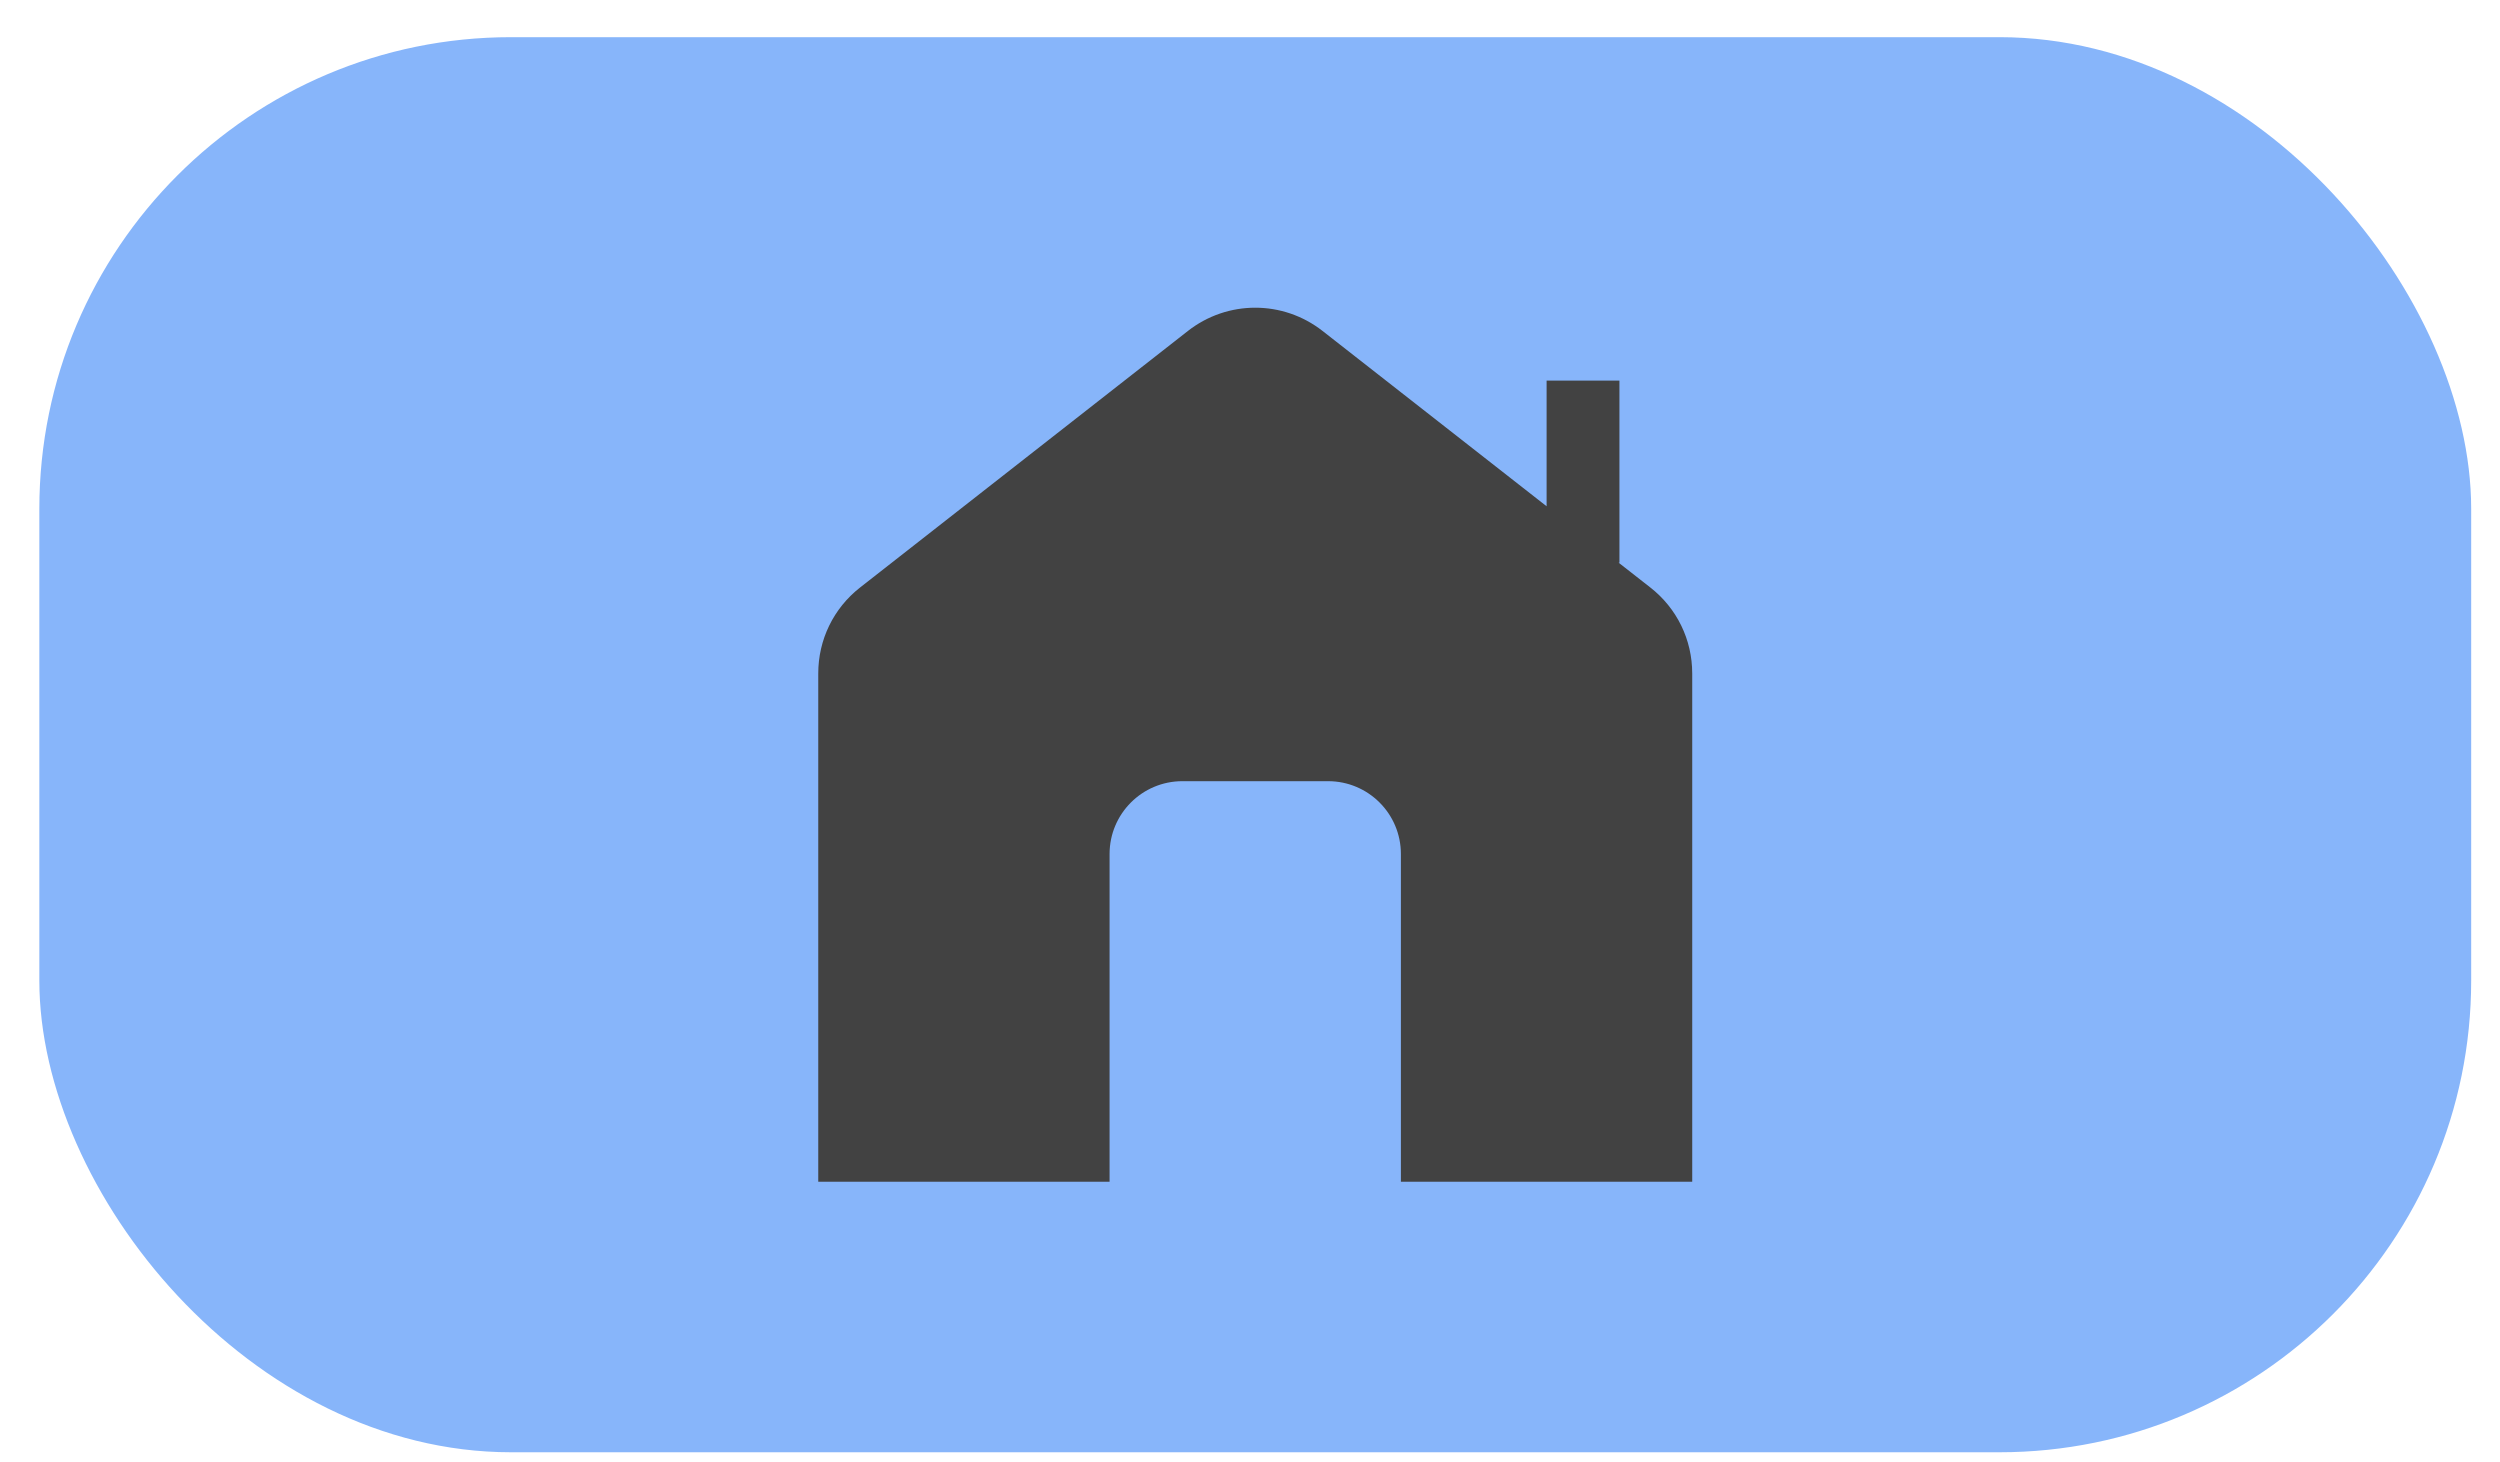
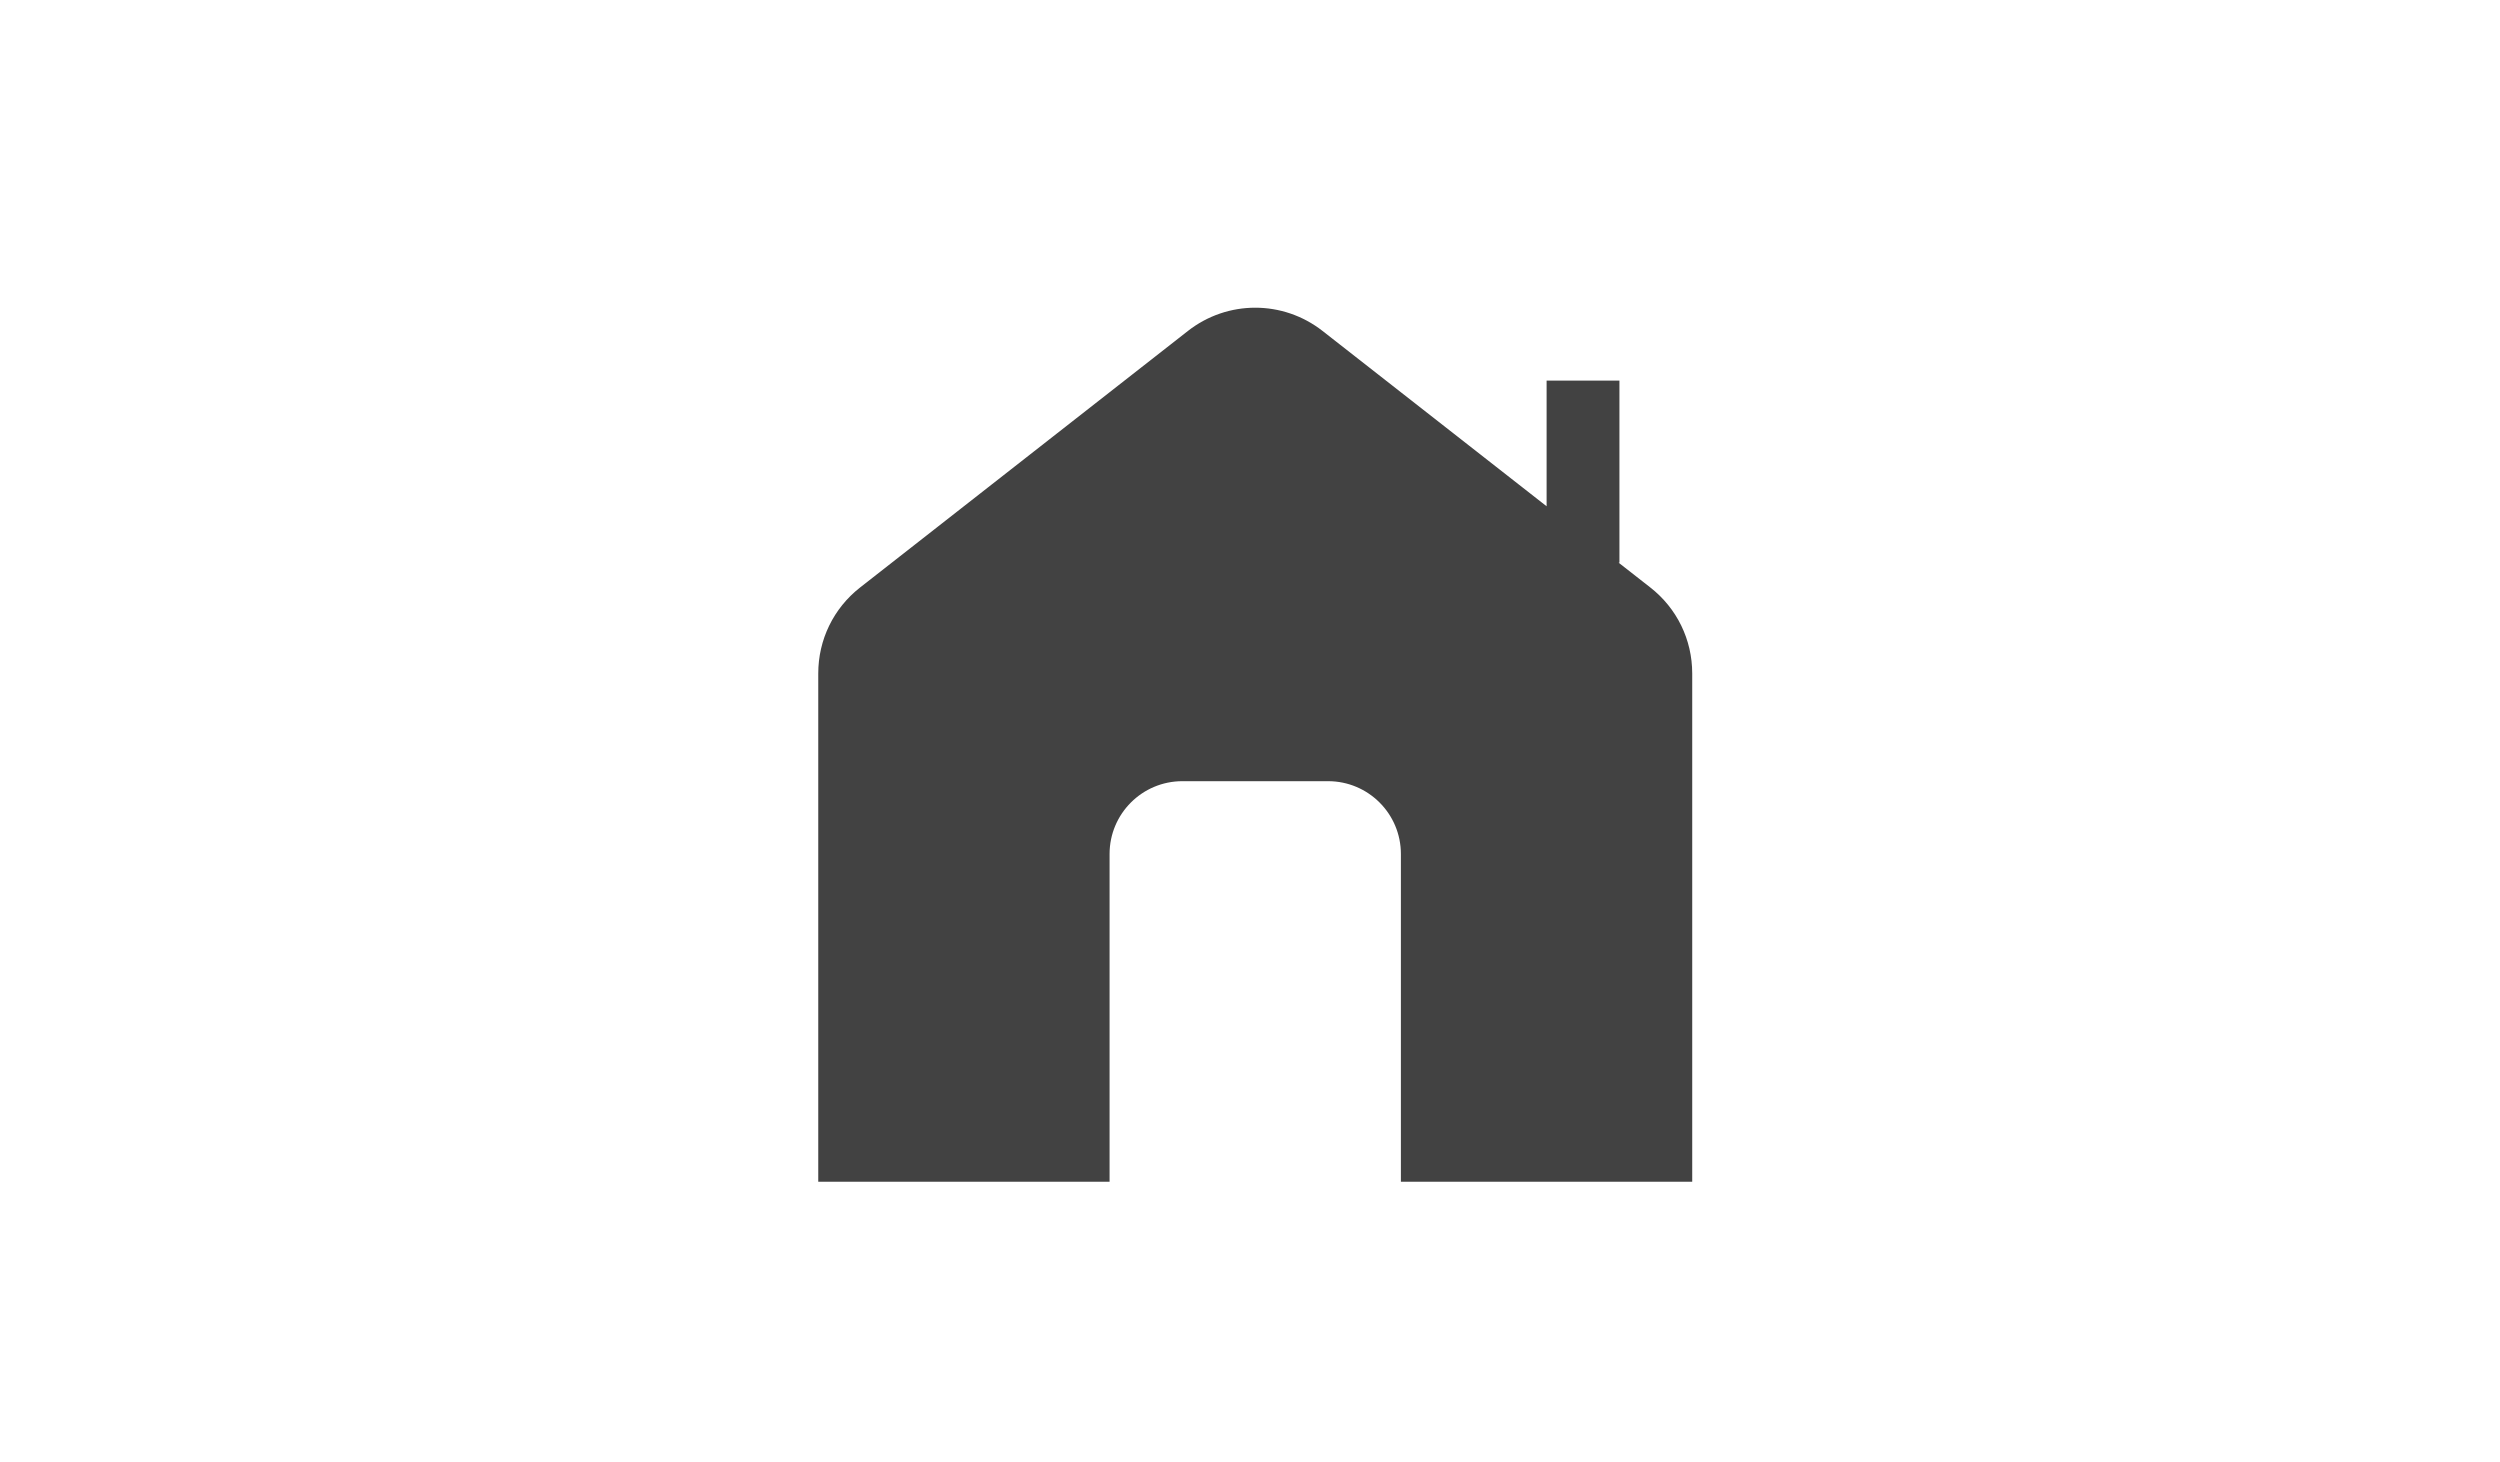
<svg xmlns="http://www.w3.org/2000/svg" width="53" height="31" viewBox="0 0 53 31" fill="none">
-   <rect x="0.834" y="0.788" width="51.555" height="30" rx="10" fill="#87B5FA" />
  <path d="M34.986 12.454L34.315 11.929H34.332V8.069H32.788V10.733L28.038 7.016C27.198 6.359 26.024 6.359 25.184 7.016L18.235 12.454C17.671 12.895 17.347 13.561 17.347 14.278V25.053H23.523V18.105C23.523 17.252 24.214 16.561 25.067 16.561H28.155C29.008 16.561 29.699 17.252 29.699 18.105V25.053H35.875V14.278C35.875 13.561 35.551 12.895 34.986 12.454Z" fill="#424242" />
</svg>